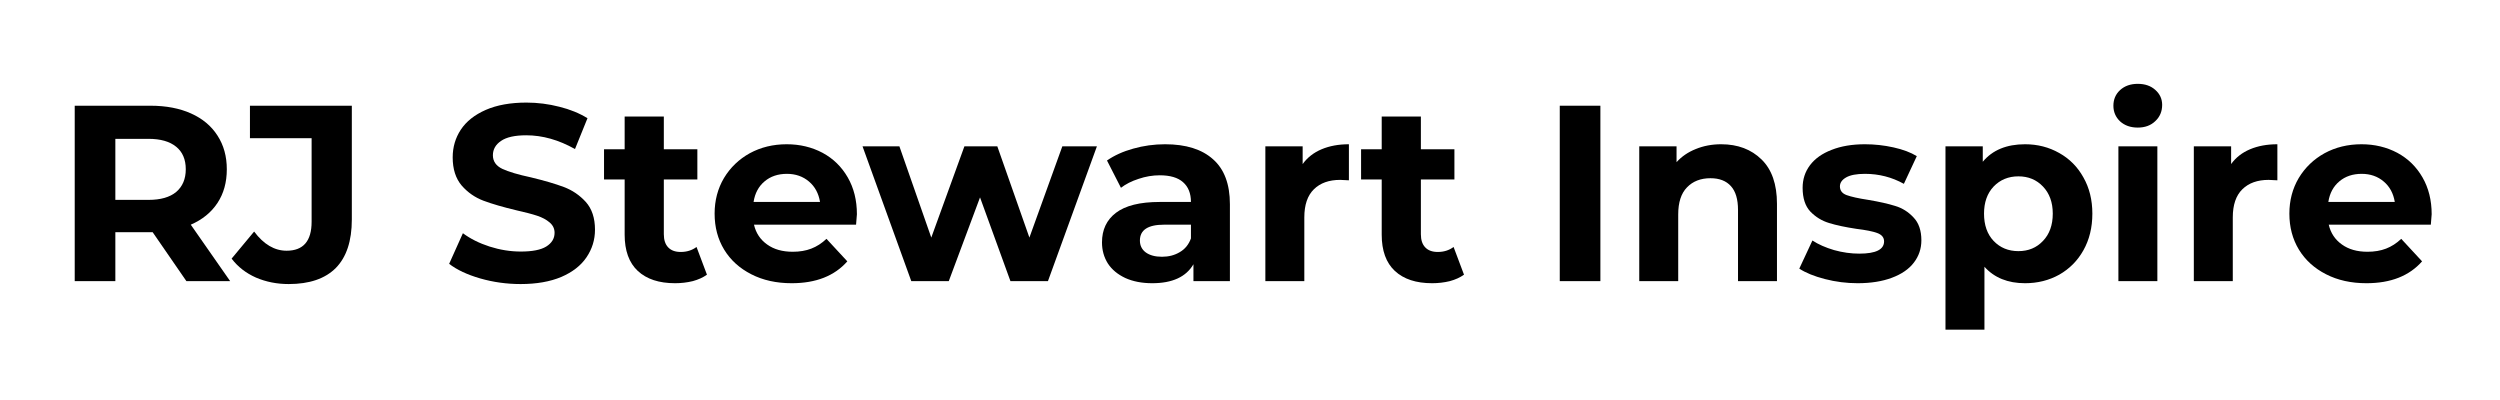
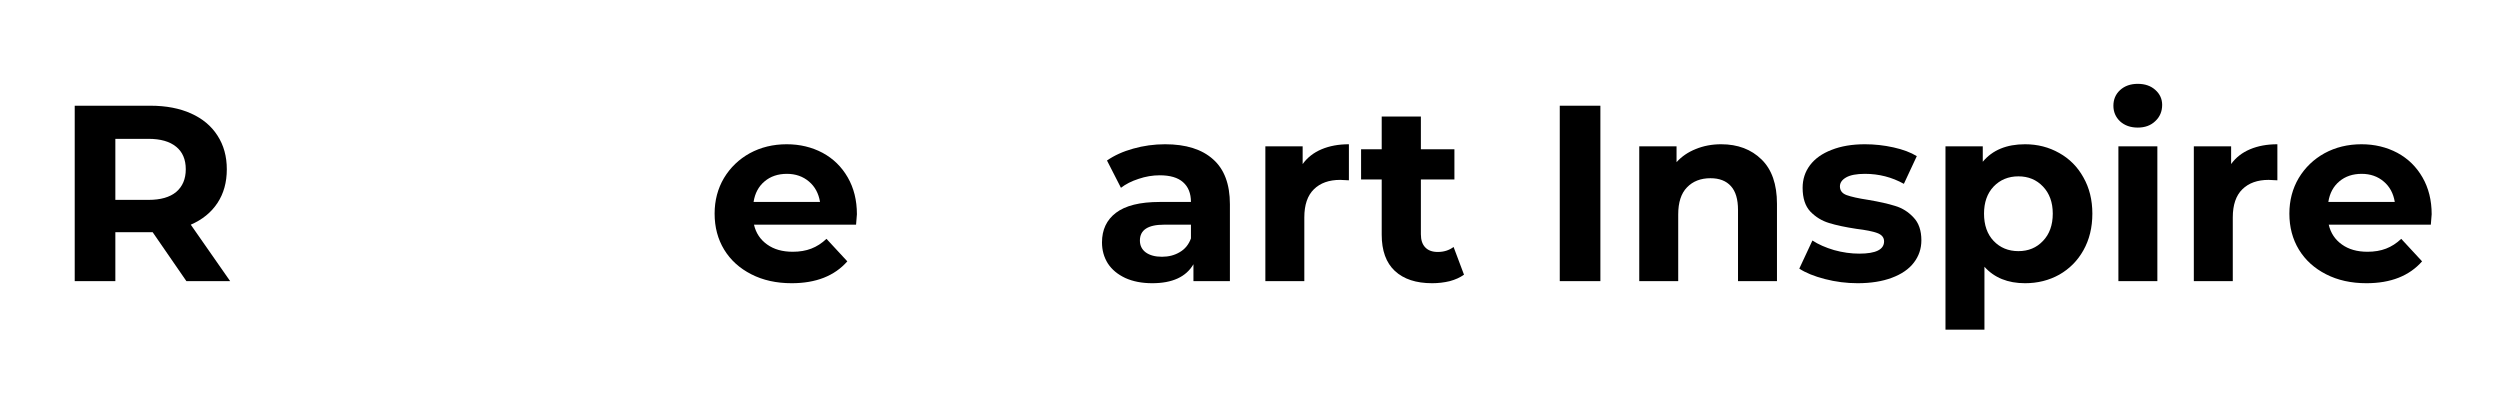
<svg xmlns="http://www.w3.org/2000/svg" width="250" zoomAndPan="magnify" viewBox="0 0 187.5 30" height="40" preserveAspectRatio="xMidYMid meet" version="1.2">
  <defs />
  <g id="9776df0462">
    <g style="fill:#000000;fill-opacity:1;">
      <g transform="translate(4.042, 21.085)">
        <path style="stroke:none" d="M 9.938 0 L 7.406 -3.672 L 4.609 -3.672 L 4.609 0 L 1.562 0 L 1.562 -13.156 L 7.25 -13.156 C 8.414 -13.156 9.426 -12.961 10.281 -12.578 C 11.145 -12.191 11.805 -11.641 12.266 -10.922 C 12.734 -10.203 12.969 -9.359 12.969 -8.391 C 12.969 -7.41 12.734 -6.566 12.266 -5.859 C 11.797 -5.148 11.129 -4.609 10.266 -4.234 L 13.219 0 Z M 9.891 -8.391 C 9.891 -9.129 9.648 -9.691 9.172 -10.078 C 8.691 -10.473 8 -10.672 7.094 -10.672 L 4.609 -10.672 L 4.609 -6.094 L 7.094 -6.094 C 8 -6.094 8.691 -6.289 9.172 -6.688 C 9.648 -7.094 9.891 -7.66 9.891 -8.391 Z M 9.891 -8.391 " />
      </g>
    </g>
    <g style="fill:#000000;fill-opacity:1;">
      <g transform="translate(17.668, 21.085)">
-         <path style="stroke:none" d="M 3.984 0.219 C 3.098 0.219 2.281 0.055 1.531 -0.266 C 0.781 -0.598 0.172 -1.07 -0.297 -1.688 L 1.391 -3.719 C 2.109 -2.758 2.922 -2.281 3.828 -2.281 C 5.078 -2.281 5.703 -3.004 5.703 -4.453 L 5.703 -10.719 L 1.078 -10.719 L 1.078 -13.156 L 8.719 -13.156 L 8.719 -4.625 C 8.719 -3.008 8.316 -1.797 7.516 -0.984 C 6.711 -0.18 5.535 0.219 3.984 0.219 Z M 3.984 0.219 " />
-       </g>
+         </g>
    </g>
    <g style="fill:#000000;fill-opacity:1;">
      <g transform="translate(27.836, 21.085)">
        <path style="stroke:none" d="" />
      </g>
    </g>
    <g style="fill:#000000;fill-opacity:1;">
      <g transform="translate(33.155, 21.085)">
-         <path style="stroke:none" d="M 5.891 0.219 C 4.848 0.219 3.836 0.078 2.859 -0.203 C 1.891 -0.484 1.113 -0.848 0.531 -1.297 L 1.562 -3.594 C 2.125 -3.176 2.789 -2.844 3.562 -2.594 C 4.344 -2.344 5.125 -2.219 5.906 -2.219 C 6.77 -2.219 7.406 -2.344 7.812 -2.594 C 8.227 -2.852 8.438 -3.195 8.438 -3.625 C 8.438 -3.938 8.312 -4.195 8.062 -4.406 C 7.82 -4.613 7.508 -4.781 7.125 -4.906 C 6.75 -5.031 6.234 -5.164 5.578 -5.312 C 4.578 -5.551 3.754 -5.789 3.109 -6.031 C 2.473 -6.27 1.926 -6.648 1.469 -7.172 C 1.02 -7.703 0.797 -8.406 0.797 -9.281 C 0.797 -10.051 1 -10.742 1.406 -11.359 C 1.82 -11.984 2.445 -12.477 3.281 -12.844 C 4.113 -13.207 5.129 -13.391 6.328 -13.391 C 7.172 -13.391 7.992 -13.285 8.797 -13.078 C 9.598 -12.879 10.301 -12.594 10.906 -12.219 L 9.969 -9.906 C 8.75 -10.594 7.531 -10.938 6.312 -10.938 C 5.457 -10.938 4.828 -10.797 4.422 -10.516 C 4.016 -10.242 3.812 -9.883 3.812 -9.438 C 3.812 -8.988 4.047 -8.648 4.516 -8.422 C 4.984 -8.203 5.703 -7.988 6.672 -7.781 C 7.672 -7.539 8.488 -7.301 9.125 -7.062 C 9.77 -6.82 10.32 -6.445 10.781 -5.938 C 11.238 -5.426 11.469 -4.734 11.469 -3.859 C 11.469 -3.098 11.254 -2.406 10.828 -1.781 C 10.41 -1.164 9.781 -0.676 8.938 -0.312 C 8.102 0.039 7.086 0.219 5.891 0.219 Z M 5.891 0.219 " />
-       </g>
+         </g>
    </g>
    <g style="fill:#000000;fill-opacity:1;">
      <g transform="translate(45.146, 21.085)">
-         <path style="stroke:none" d="M 7.875 -0.484 C 7.582 -0.273 7.227 -0.113 6.812 0 C 6.395 0.102 5.953 0.156 5.484 0.156 C 4.285 0.156 3.352 -0.148 2.688 -0.766 C 2.031 -1.379 1.703 -2.285 1.703 -3.484 L 1.703 -7.625 L 0.156 -7.625 L 0.156 -9.891 L 1.703 -9.891 L 1.703 -12.344 L 4.641 -12.344 L 4.641 -9.891 L 7.156 -9.891 L 7.156 -7.625 L 4.641 -7.625 L 4.641 -3.516 C 4.641 -3.086 4.75 -2.758 4.969 -2.531 C 5.188 -2.301 5.5 -2.188 5.906 -2.188 C 6.363 -2.188 6.758 -2.312 7.094 -2.562 Z M 7.875 -0.484 " />
-       </g>
+         </g>
    </g>
    <g style="fill:#000000;fill-opacity:1;">
      <g transform="translate(53.002, 21.085)">
        <path style="stroke:none" d="M 11.266 -5.016 C 11.266 -4.984 11.242 -4.723 11.203 -4.234 L 3.547 -4.234 C 3.691 -3.609 4.02 -3.113 4.531 -2.75 C 5.039 -2.383 5.68 -2.203 6.453 -2.203 C 6.973 -2.203 7.438 -2.281 7.844 -2.438 C 8.25 -2.594 8.629 -2.836 8.984 -3.172 L 10.547 -1.484 C 9.586 -0.391 8.195 0.156 6.375 0.156 C 5.227 0.156 4.219 -0.066 3.344 -0.516 C 2.469 -0.961 1.789 -1.578 1.312 -2.359 C 0.832 -3.148 0.594 -4.051 0.594 -5.062 C 0.594 -6.051 0.828 -6.941 1.297 -7.734 C 1.773 -8.523 2.422 -9.145 3.234 -9.594 C 4.055 -10.039 4.977 -10.266 6 -10.266 C 6.988 -10.266 7.883 -10.051 8.688 -9.625 C 9.488 -9.195 10.117 -8.582 10.578 -7.781 C 11.035 -6.988 11.266 -6.066 11.266 -5.016 Z M 6.016 -8.047 C 5.348 -8.047 4.789 -7.859 4.344 -7.484 C 3.895 -7.109 3.617 -6.594 3.516 -5.938 L 8.5 -5.938 C 8.395 -6.582 8.117 -7.094 7.672 -7.469 C 7.223 -7.852 6.672 -8.047 6.016 -8.047 Z M 6.016 -8.047 " />
      </g>
    </g>
    <g style="fill:#000000;fill-opacity:1;">
      <g transform="translate(64.674, 21.085)">
-         <path style="stroke:none" d="M 17.594 -10.109 L 13.922 0 L 11.109 0 L 8.828 -6.281 L 6.484 0 L 3.672 0 L 0.016 -10.109 L 2.781 -10.109 L 5.172 -3.266 L 7.656 -10.109 L 10.125 -10.109 L 12.531 -3.266 L 15 -10.109 Z M 17.594 -10.109 " />
-       </g>
+         </g>
    </g>
    <g style="fill:#000000;fill-opacity:1;">
      <g transform="translate(81.946, 21.085)">
        <path style="stroke:none" d="M 5.438 -10.266 C 7 -10.266 8.195 -9.891 9.031 -9.141 C 9.875 -8.398 10.297 -7.273 10.297 -5.766 L 10.297 0 L 7.562 0 L 7.562 -1.266 C 7.008 -0.316 5.977 0.156 4.469 0.156 C 3.695 0.156 3.023 0.023 2.453 -0.234 C 1.879 -0.504 1.441 -0.867 1.141 -1.328 C 0.848 -1.797 0.703 -2.32 0.703 -2.906 C 0.703 -3.852 1.051 -4.594 1.75 -5.125 C 2.457 -5.664 3.551 -5.938 5.031 -5.938 L 7.375 -5.938 C 7.375 -6.582 7.176 -7.078 6.781 -7.422 C 6.395 -7.766 5.812 -7.938 5.031 -7.938 C 4.5 -7.938 3.973 -7.848 3.453 -7.672 C 2.93 -7.504 2.488 -7.281 2.125 -7 L 1.078 -9.047 C 1.629 -9.43 2.285 -9.727 3.047 -9.938 C 3.816 -10.156 4.613 -10.266 5.438 -10.266 Z M 5.203 -1.828 C 5.703 -1.828 6.145 -1.941 6.531 -2.172 C 6.926 -2.398 7.207 -2.742 7.375 -3.203 L 7.375 -4.234 L 5.359 -4.234 C 4.148 -4.234 3.547 -3.836 3.547 -3.047 C 3.547 -2.672 3.691 -2.375 3.984 -2.156 C 4.285 -1.938 4.691 -1.828 5.203 -1.828 Z M 5.203 -1.828 " />
      </g>
    </g>
    <g style="fill:#000000;fill-opacity:1;">
      <g transform="translate(93.543, 21.085)">
        <path style="stroke:none" d="M 4.156 -8.781 C 4.508 -9.27 4.984 -9.641 5.578 -9.891 C 6.172 -10.141 6.852 -10.266 7.625 -10.266 L 7.625 -7.562 C 7.301 -7.582 7.082 -7.594 6.969 -7.594 C 6.133 -7.594 5.477 -7.359 5 -6.891 C 4.52 -6.422 4.281 -5.719 4.281 -4.781 L 4.281 0 L 1.359 0 L 1.359 -10.109 L 4.156 -10.109 Z M 4.156 -8.781 " />
      </g>
    </g>
    <g style="fill:#000000;fill-opacity:1;">
      <g transform="translate(101.925, 21.085)">
        <path style="stroke:none" d="M 7.875 -0.484 C 7.582 -0.273 7.227 -0.113 6.812 0 C 6.395 0.102 5.953 0.156 5.484 0.156 C 4.285 0.156 3.352 -0.148 2.688 -0.766 C 2.031 -1.379 1.703 -2.285 1.703 -3.484 L 1.703 -7.625 L 0.156 -7.625 L 0.156 -9.891 L 1.703 -9.891 L 1.703 -12.344 L 4.641 -12.344 L 4.641 -9.891 L 7.156 -9.891 L 7.156 -7.625 L 4.641 -7.625 L 4.641 -3.516 C 4.641 -3.086 4.75 -2.758 4.969 -2.531 C 5.188 -2.301 5.5 -2.188 5.906 -2.188 C 6.363 -2.188 6.758 -2.312 7.094 -2.562 Z M 7.875 -0.484 " />
      </g>
    </g>
    <g style="fill:#000000;fill-opacity:1;">
      <g transform="translate(110.101, 21.085)">
-         <path style="stroke:none" d="" />
-       </g>
+         </g>
    </g>
    <g style="fill:#000000;fill-opacity:1;">
      <g transform="translate(115.42, 21.085)">
        <path style="stroke:none" d="M 1.562 -13.156 L 4.609 -13.156 L 4.609 0 L 1.562 0 Z M 1.562 -13.156 " />
      </g>
    </g>
    <g style="fill:#000000;fill-opacity:1;">
      <g transform="translate(121.585, 21.085)">
        <path style="stroke:none" d="M 7.5 -10.266 C 8.75 -10.266 9.758 -9.883 10.531 -9.125 C 11.301 -8.375 11.688 -7.266 11.688 -5.797 L 11.688 0 L 8.766 0 L 8.766 -5.344 C 8.766 -6.145 8.586 -6.738 8.234 -7.125 C 7.879 -7.52 7.367 -7.719 6.703 -7.719 C 5.961 -7.719 5.375 -7.488 4.938 -7.031 C 4.5 -6.582 4.281 -5.906 4.281 -5 L 4.281 0 L 1.359 0 L 1.359 -10.109 L 4.156 -10.109 L 4.156 -8.922 C 4.539 -9.348 5.02 -9.676 5.594 -9.906 C 6.176 -10.145 6.812 -10.266 7.5 -10.266 Z M 7.5 -10.266 " />
      </g>
    </g>
    <g style="fill:#000000;fill-opacity:1;">
      <g transform="translate(134.572, 21.085)">
        <path style="stroke:none" d="M 4.75 0.156 C 3.914 0.156 3.098 0.051 2.297 -0.156 C 1.492 -0.363 0.852 -0.625 0.375 -0.938 L 1.359 -3.047 C 1.805 -2.754 2.348 -2.516 2.984 -2.328 C 3.629 -2.148 4.258 -2.062 4.875 -2.062 C 6.113 -2.062 6.734 -2.367 6.734 -2.984 C 6.734 -3.273 6.562 -3.484 6.219 -3.609 C 5.883 -3.734 5.363 -3.836 4.656 -3.922 C 3.832 -4.047 3.148 -4.191 2.609 -4.359 C 2.066 -4.523 1.598 -4.812 1.203 -5.219 C 0.816 -5.633 0.625 -6.227 0.625 -7 C 0.625 -7.633 0.805 -8.195 1.172 -8.688 C 1.547 -9.188 2.086 -9.57 2.797 -9.844 C 3.504 -10.125 4.336 -10.266 5.297 -10.266 C 6.016 -10.266 6.727 -10.188 7.438 -10.031 C 8.145 -9.875 8.727 -9.656 9.188 -9.375 L 8.219 -7.297 C 7.32 -7.797 6.348 -8.047 5.297 -8.047 C 4.672 -8.047 4.203 -7.957 3.891 -7.781 C 3.578 -7.602 3.422 -7.379 3.422 -7.109 C 3.422 -6.797 3.586 -6.578 3.922 -6.453 C 4.266 -6.328 4.805 -6.207 5.547 -6.094 C 6.367 -5.957 7.039 -5.805 7.562 -5.641 C 8.094 -5.484 8.551 -5.195 8.938 -4.781 C 9.332 -4.375 9.531 -3.801 9.531 -3.062 C 9.531 -2.438 9.344 -1.879 8.969 -1.391 C 8.594 -0.898 8.039 -0.52 7.312 -0.25 C 6.594 0.02 5.738 0.156 4.75 0.156 Z M 4.75 0.156 " />
      </g>
    </g>
    <g style="fill:#000000;fill-opacity:1;">
      <g transform="translate(144.552, 21.085)">
        <path style="stroke:none" d="M 7.328 -10.266 C 8.266 -10.266 9.117 -10.047 9.891 -9.609 C 10.66 -9.18 11.266 -8.57 11.703 -7.781 C 12.148 -7 12.375 -6.094 12.375 -5.062 C 12.375 -4.02 12.148 -3.102 11.703 -2.312 C 11.266 -1.531 10.66 -0.922 9.891 -0.484 C 9.117 -0.055 8.266 0.156 7.328 0.156 C 6.035 0.156 5.02 -0.254 4.281 -1.078 L 4.281 3.641 L 1.359 3.641 L 1.359 -10.109 L 4.156 -10.109 L 4.156 -8.953 C 4.883 -9.828 5.941 -10.266 7.328 -10.266 Z M 6.828 -2.25 C 7.578 -2.25 8.191 -2.504 8.672 -3.016 C 9.16 -3.523 9.406 -4.207 9.406 -5.062 C 9.406 -5.906 9.16 -6.582 8.672 -7.094 C 8.191 -7.602 7.578 -7.859 6.828 -7.859 C 6.078 -7.859 5.457 -7.602 4.969 -7.094 C 4.488 -6.582 4.25 -5.906 4.25 -5.062 C 4.25 -4.207 4.488 -3.523 4.969 -3.016 C 5.457 -2.504 6.078 -2.25 6.828 -2.25 Z M 6.828 -2.25 " />
      </g>
    </g>
    <g style="fill:#000000;fill-opacity:1;">
      <g transform="translate(157.521, 21.085)">
        <path style="stroke:none" d="M 1.359 -10.109 L 4.281 -10.109 L 4.281 0 L 1.359 0 Z M 2.812 -11.516 C 2.27 -11.516 1.828 -11.672 1.484 -11.984 C 1.148 -12.305 0.984 -12.695 0.984 -13.156 C 0.984 -13.625 1.148 -14.016 1.484 -14.328 C 1.828 -14.641 2.27 -14.797 2.812 -14.797 C 3.352 -14.797 3.789 -14.645 4.125 -14.344 C 4.469 -14.039 4.641 -13.664 4.641 -13.219 C 4.641 -12.727 4.469 -12.32 4.125 -12 C 3.789 -11.676 3.352 -11.516 2.812 -11.516 Z M 2.812 -11.516 " />
      </g>
    </g>
    <g style="fill:#000000;fill-opacity:1;">
      <g transform="translate(163.178, 21.085)">
        <path style="stroke:none" d="M 4.156 -8.781 C 4.508 -9.27 4.984 -9.641 5.578 -9.891 C 6.172 -10.141 6.852 -10.266 7.625 -10.266 L 7.625 -7.562 C 7.301 -7.582 7.082 -7.594 6.969 -7.594 C 6.133 -7.594 5.477 -7.359 5 -6.891 C 4.52 -6.422 4.281 -5.719 4.281 -4.781 L 4.281 0 L 1.359 0 L 1.359 -10.109 L 4.156 -10.109 Z M 4.156 -8.781 " />
      </g>
    </g>
    <g style="fill:#000000;fill-opacity:1;">
      <g transform="translate(171.109, 21.085)">
        <path style="stroke:none" d="M 11.266 -5.016 C 11.266 -4.984 11.242 -4.723 11.203 -4.234 L 3.547 -4.234 C 3.691 -3.609 4.02 -3.113 4.531 -2.75 C 5.039 -2.383 5.68 -2.203 6.453 -2.203 C 6.973 -2.203 7.438 -2.281 7.844 -2.438 C 8.25 -2.594 8.629 -2.836 8.984 -3.172 L 10.547 -1.484 C 9.586 -0.391 8.195 0.156 6.375 0.156 C 5.227 0.156 4.219 -0.066 3.344 -0.516 C 2.469 -0.961 1.789 -1.578 1.312 -2.359 C 0.832 -3.148 0.594 -4.051 0.594 -5.062 C 0.594 -6.051 0.828 -6.941 1.297 -7.734 C 1.773 -8.523 2.422 -9.145 3.234 -9.594 C 4.055 -10.039 4.977 -10.266 6 -10.266 C 6.988 -10.266 7.883 -10.051 8.688 -9.625 C 9.488 -9.195 10.117 -8.582 10.578 -7.781 C 11.035 -6.988 11.266 -6.066 11.266 -5.016 Z M 6.016 -8.047 C 5.348 -8.047 4.789 -7.859 4.344 -7.484 C 3.895 -7.109 3.617 -6.594 3.516 -5.938 L 8.5 -5.938 C 8.395 -6.582 8.117 -7.094 7.672 -7.469 C 7.223 -7.852 6.672 -8.047 6.016 -8.047 Z M 6.016 -8.047 " />
      </g>
    </g>
  </g>
</svg>